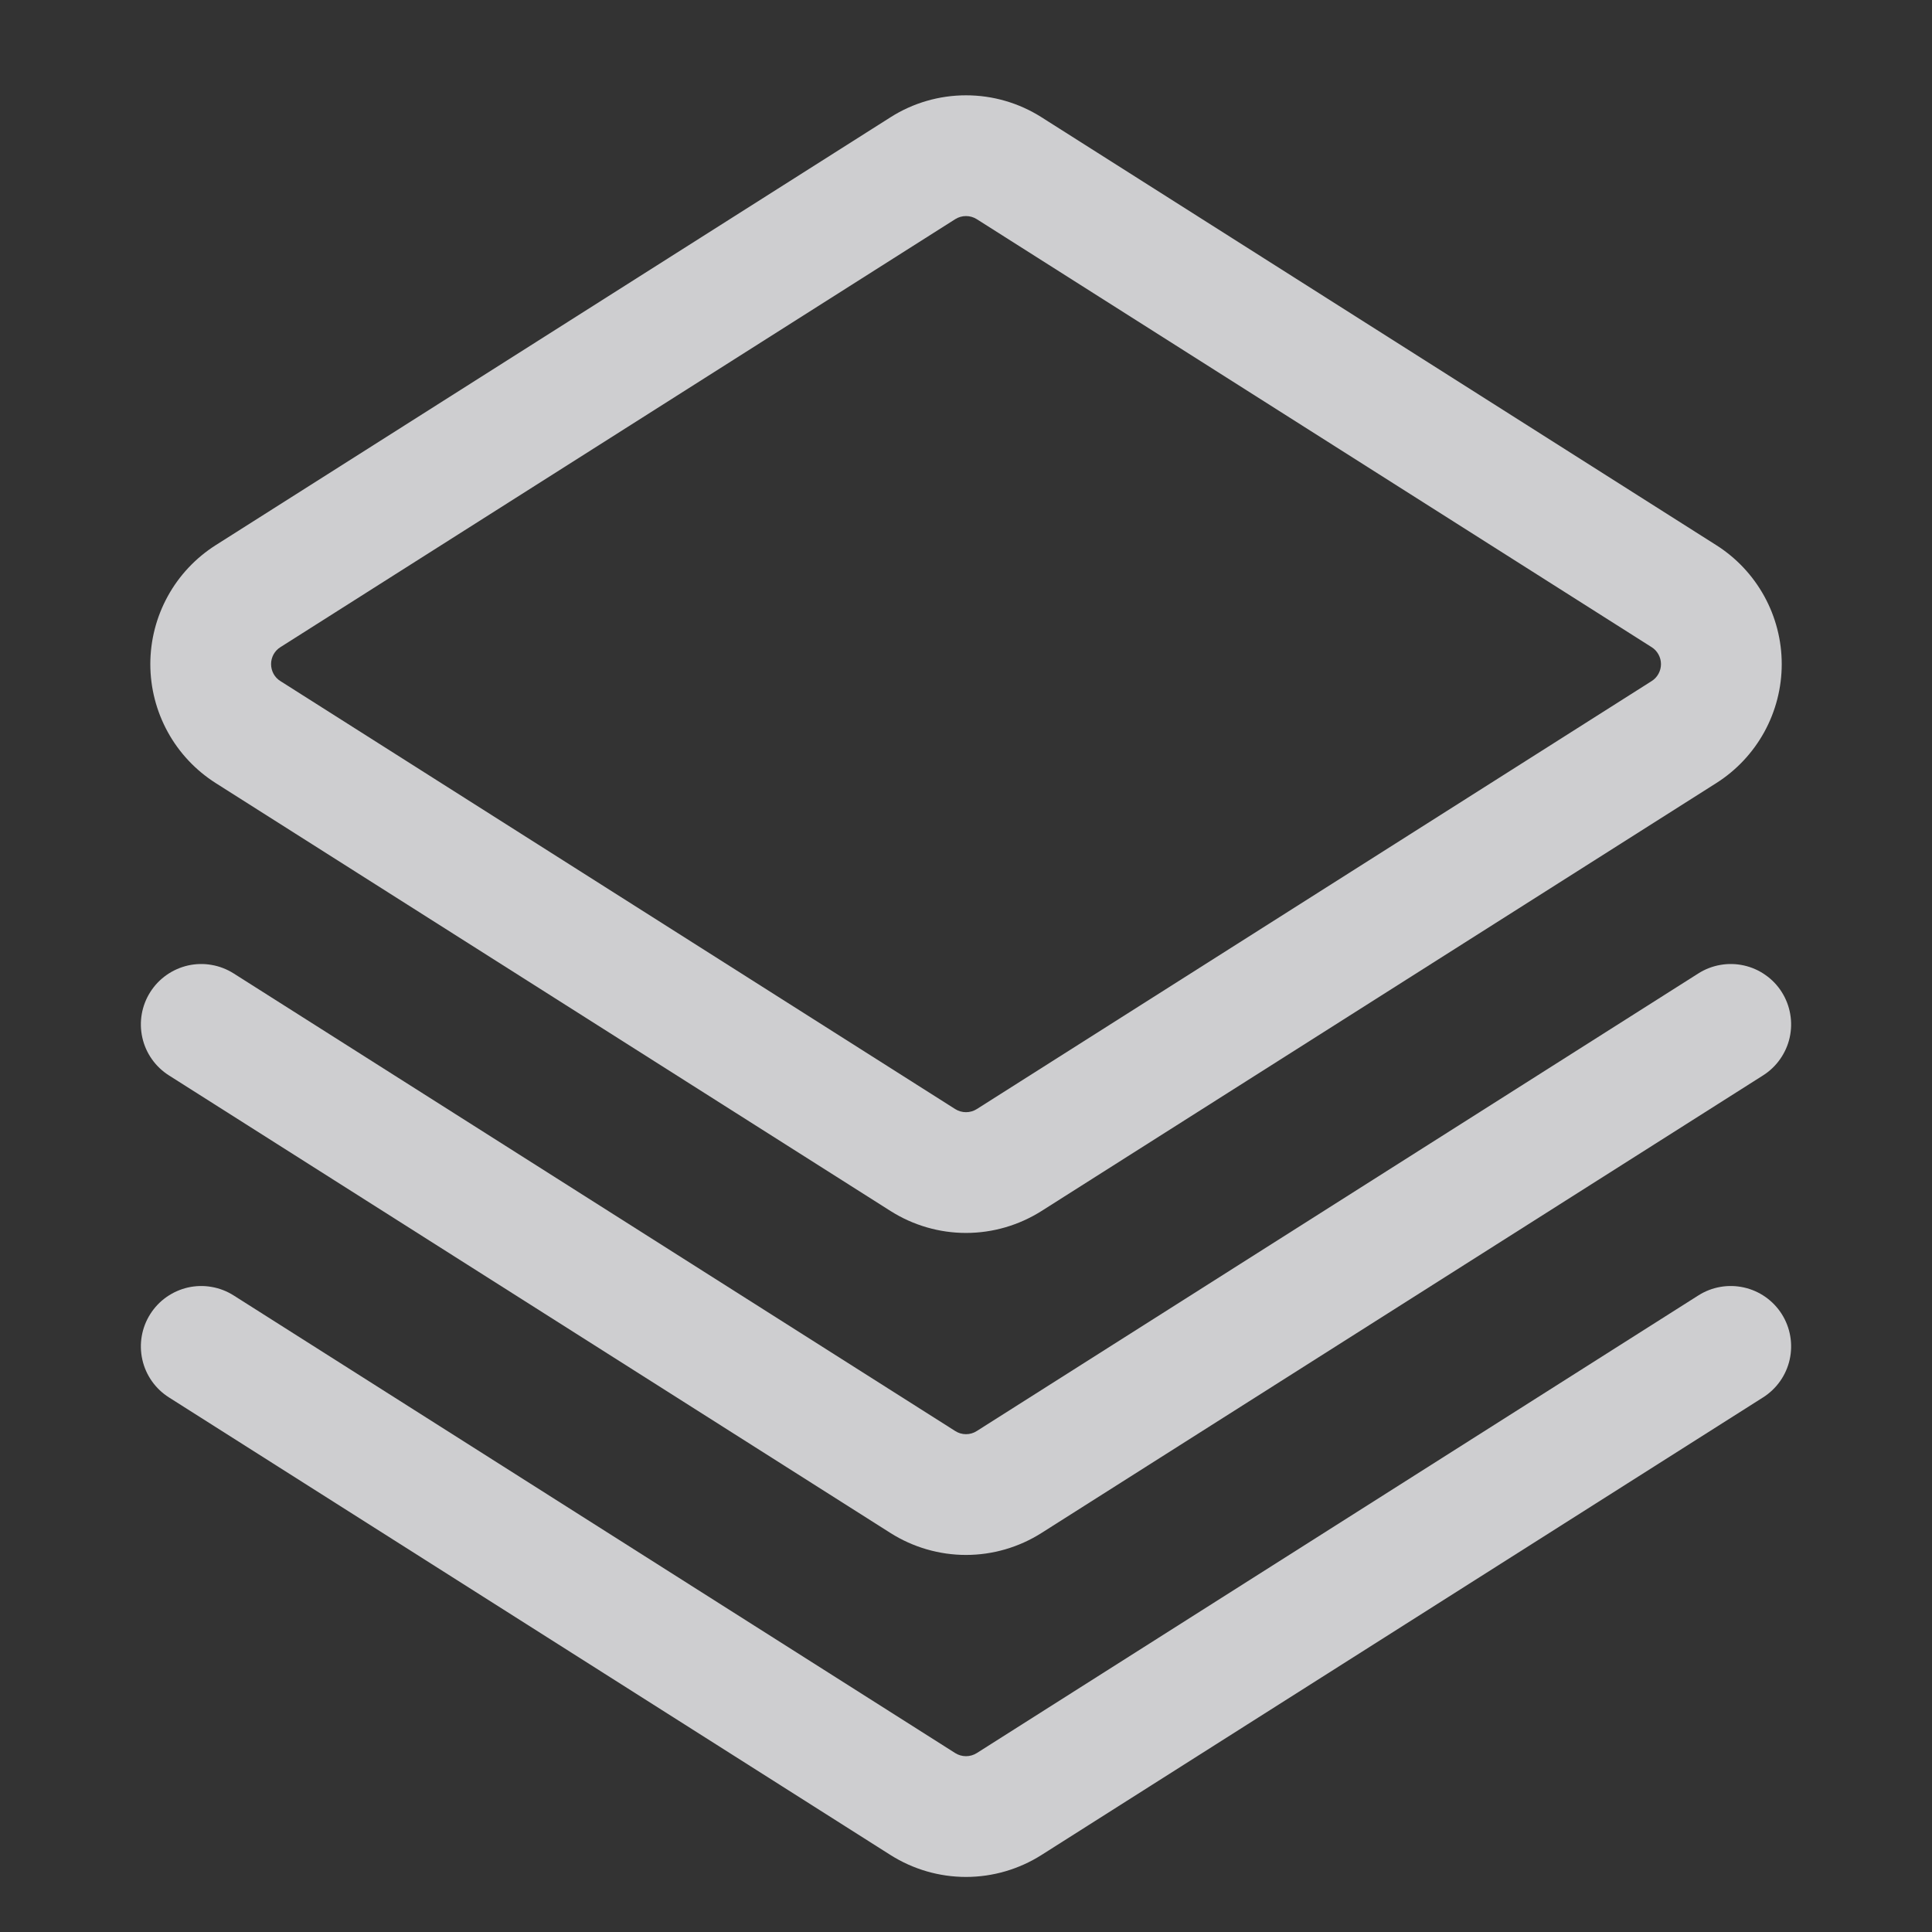
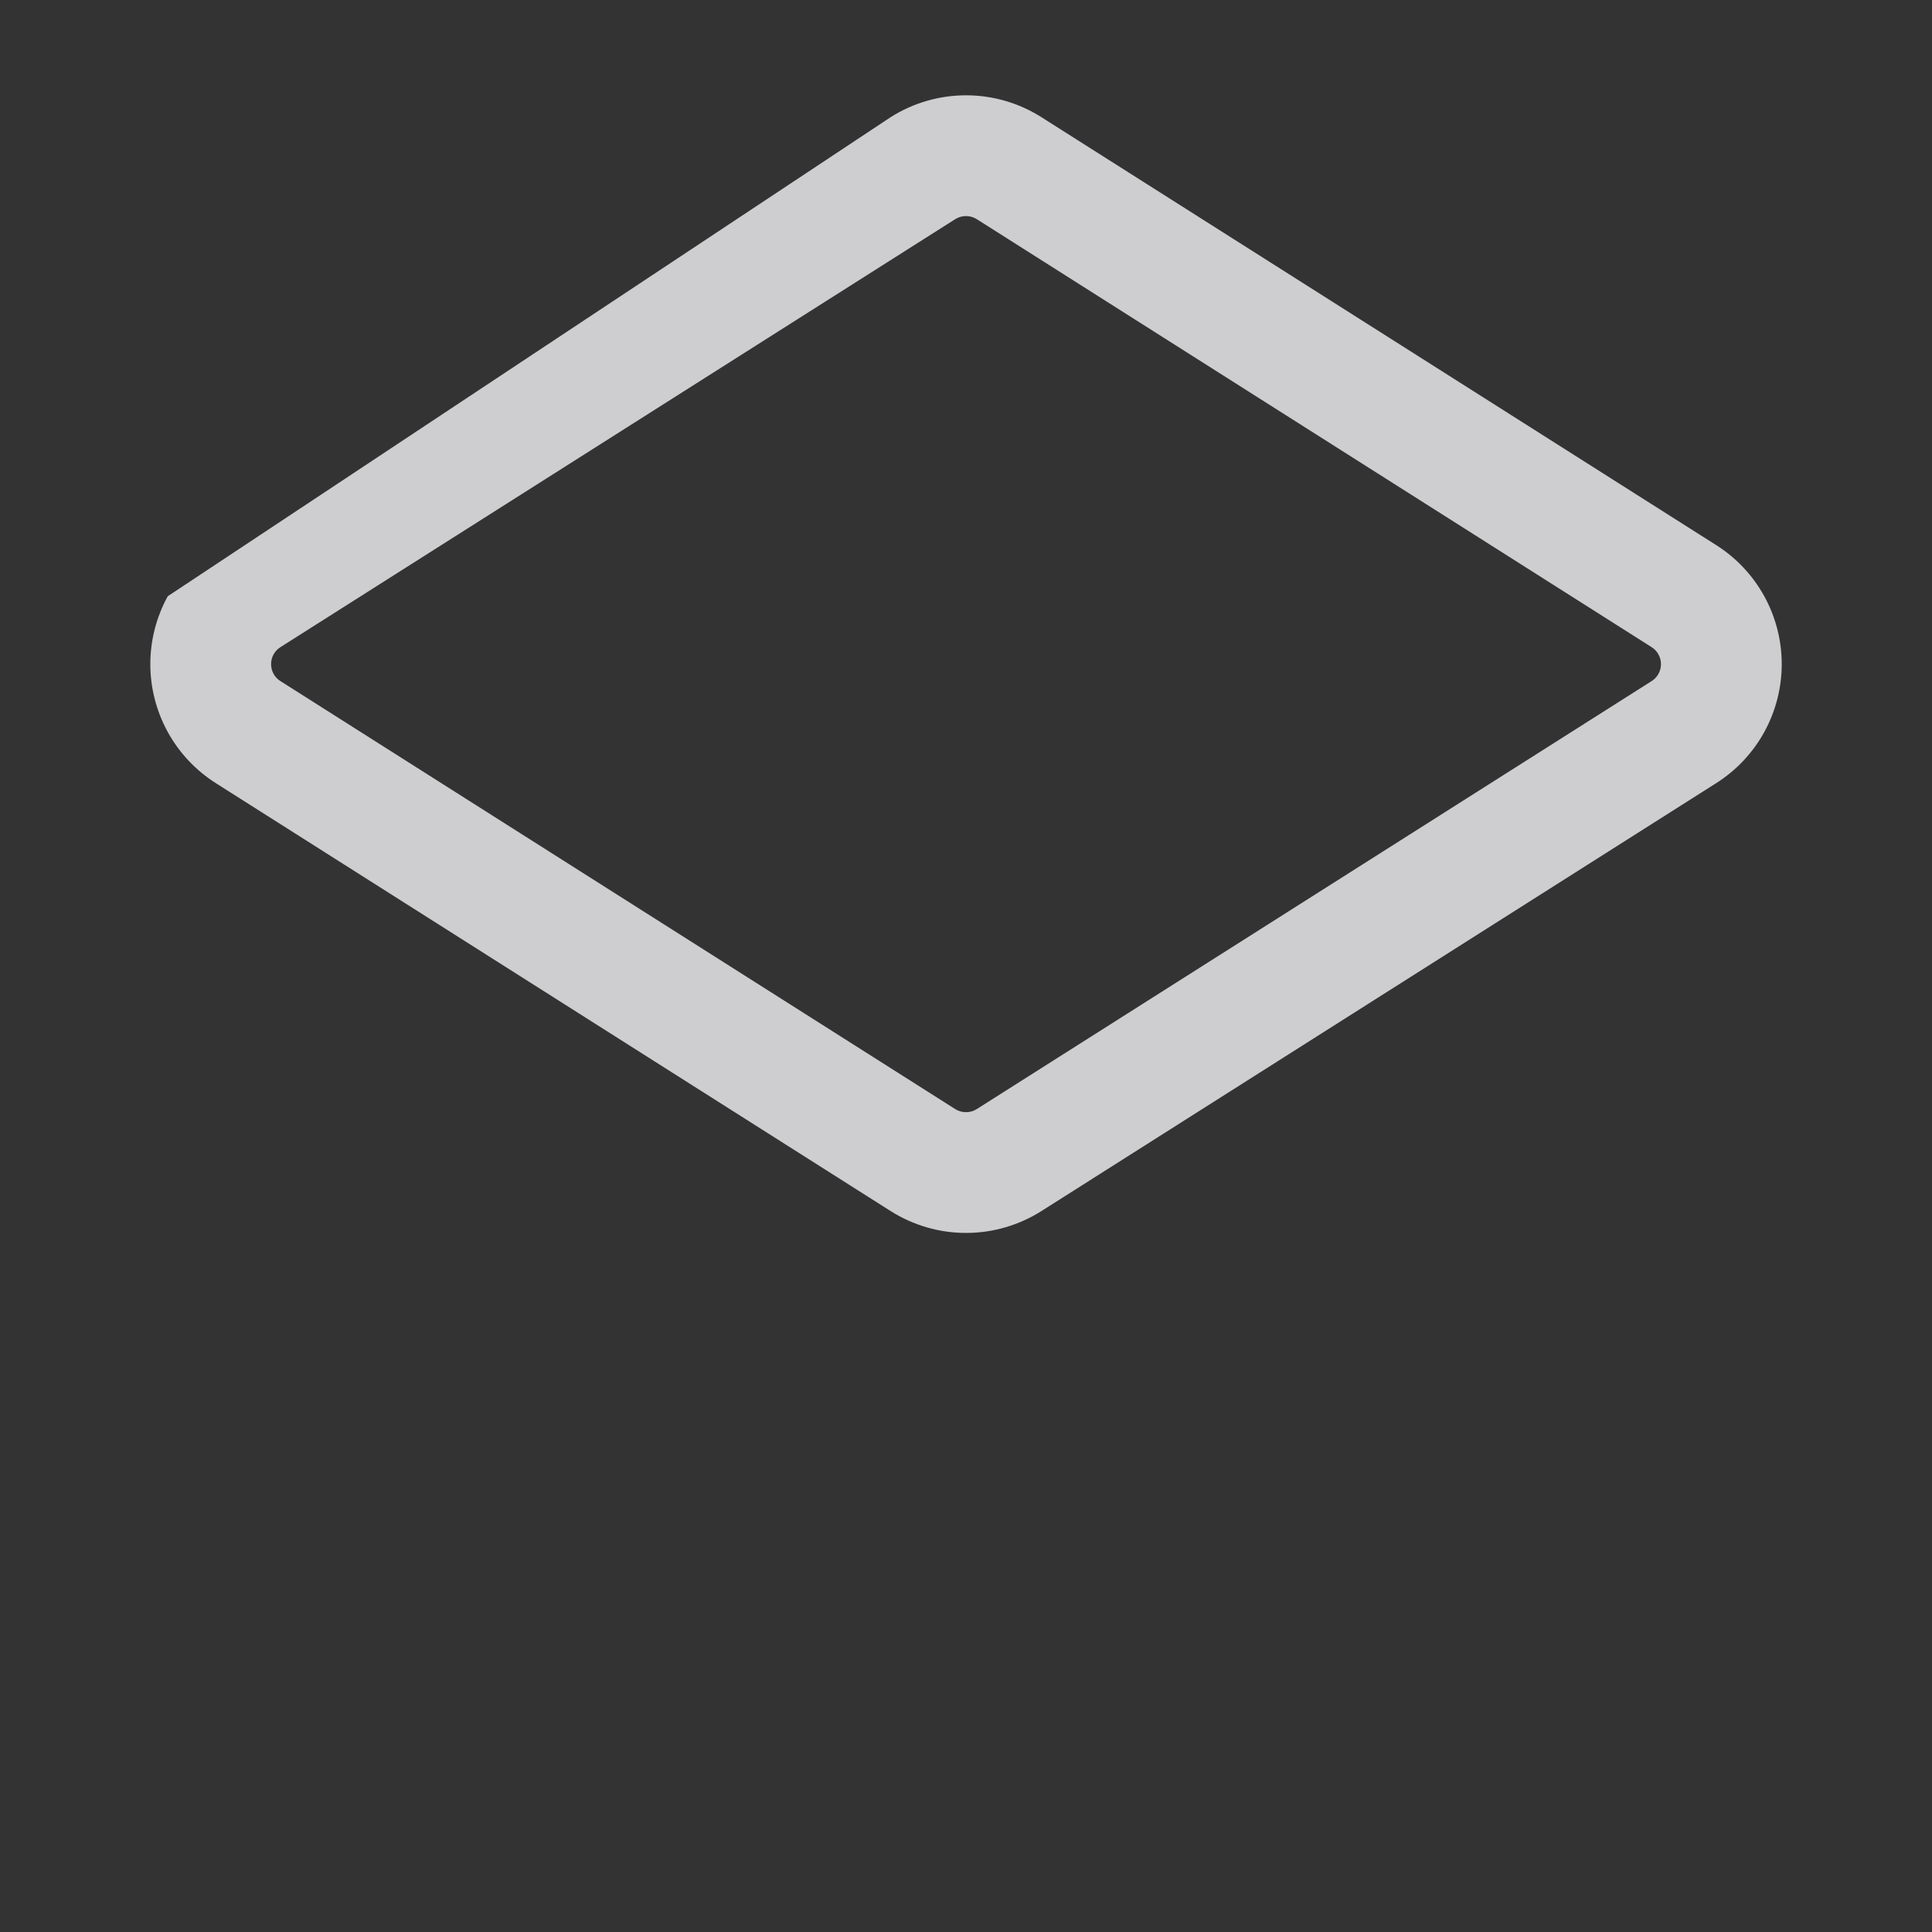
<svg xmlns="http://www.w3.org/2000/svg" width="36" height="36" viewBox="0 0 36 36" fill="none">
  <rect x="0" y="0" width="36" height="36" fill="#333333" stroke="none" />
-   <path fill-rule="evenodd" clip-rule="evenodd" d="M16.595 2.184C17.015 1.917 17.503 1.776 18 1.776C18.498 1.776 18.985 1.917 19.406 2.184L31.98 10.158C32.354 10.395 32.661 10.722 32.875 11.11C33.088 11.497 33.2 11.933 33.2 12.375C33.2 12.817 33.088 13.252 32.875 13.64C32.661 14.028 32.354 14.355 31.98 14.592L19.406 22.566C18.985 22.832 18.498 22.974 18 22.974C17.503 22.974 17.015 22.832 16.595 22.566L4.02 14.592C3.647 14.355 3.339 14.028 3.126 13.64C2.913 13.252 2.801 12.817 2.801 12.375C2.801 11.933 2.913 11.497 3.126 11.11C3.339 10.722 3.647 10.395 4.02 10.158L16.595 2.184ZM18.201 4.084C18.141 4.046 18.071 4.026 18 4.026C17.929 4.026 17.859 4.046 17.799 4.084L5.225 12.059C5.171 12.092 5.128 12.139 5.097 12.194C5.067 12.25 5.051 12.312 5.051 12.375C5.051 12.438 5.067 12.5 5.097 12.556C5.128 12.611 5.171 12.658 5.225 12.691L17.799 20.666C17.859 20.704 17.929 20.724 18 20.724C18.071 20.724 18.141 20.704 18.201 20.666L30.776 12.691C30.829 12.658 30.873 12.611 30.903 12.556C30.934 12.5 30.95 12.438 30.95 12.375C30.95 12.312 30.934 12.25 30.903 12.194C30.873 12.139 30.829 12.092 30.776 12.059L18.201 4.084Z" fill="#F5F5F7" fill-opacity="0.8" />
-   <path fill-rule="evenodd" clip-rule="evenodd" d="M2.8 18.486C2.879 18.361 2.982 18.253 3.103 18.168C3.224 18.083 3.36 18.023 3.504 17.99C3.649 17.958 3.798 17.954 3.943 17.98C4.089 18.005 4.228 18.059 4.353 18.138L17.799 26.665C17.859 26.704 17.928 26.724 18 26.724C18.071 26.724 18.141 26.704 18.201 26.665L31.647 18.138C31.771 18.059 31.911 18.005 32.056 17.98C32.202 17.954 32.351 17.958 32.495 17.99C32.639 18.022 32.776 18.082 32.897 18.168C33.018 18.252 33.121 18.36 33.2 18.485C33.279 18.61 33.333 18.749 33.358 18.895C33.384 19.04 33.38 19.189 33.348 19.334C33.316 19.478 33.255 19.614 33.17 19.735C33.086 19.856 32.977 19.959 32.853 20.038L19.405 28.566C18.985 28.832 18.497 28.974 18 28.974C17.502 28.974 17.015 28.832 16.594 28.566L3.147 20.038C2.895 19.878 2.717 19.625 2.652 19.334C2.587 19.043 2.64 18.738 2.8 18.486V18.486Z" fill="#F5F5F7" fill-opacity="0.8" />
-   <path fill-rule="evenodd" clip-rule="evenodd" d="M2.8 24.486C2.879 24.361 2.982 24.253 3.103 24.168C3.224 24.083 3.36 24.023 3.504 23.99C3.649 23.958 3.798 23.954 3.943 23.98C4.089 24.005 4.228 24.059 4.353 24.138L17.799 32.666C17.859 32.704 17.928 32.724 18 32.724C18.071 32.724 18.141 32.704 18.201 32.666L31.647 24.138C31.899 23.978 32.204 23.925 32.495 23.99C32.787 24.055 33.04 24.233 33.2 24.485C33.36 24.737 33.413 25.043 33.348 25.334C33.283 25.625 33.105 25.878 32.853 26.038L19.405 34.566C18.985 34.832 18.497 34.974 18 34.974C17.502 34.974 17.015 34.832 16.594 34.566L3.147 26.038C2.895 25.878 2.717 25.625 2.652 25.334C2.587 25.043 2.64 24.738 2.8 24.486V24.486Z" fill="#F5F5F7" fill-opacity="0.8" />
+   <path fill-rule="evenodd" clip-rule="evenodd" d="M16.595 2.184C17.015 1.917 17.503 1.776 18 1.776C18.498 1.776 18.985 1.917 19.406 2.184L31.98 10.158C32.354 10.395 32.661 10.722 32.875 11.11C33.088 11.497 33.2 11.933 33.2 12.375C33.2 12.817 33.088 13.252 32.875 13.64C32.661 14.028 32.354 14.355 31.98 14.592L19.406 22.566C18.985 22.832 18.498 22.974 18 22.974C17.503 22.974 17.015 22.832 16.595 22.566L4.02 14.592C3.647 14.355 3.339 14.028 3.126 13.64C2.913 13.252 2.801 12.817 2.801 12.375C2.801 11.933 2.913 11.497 3.126 11.11L16.595 2.184ZM18.201 4.084C18.141 4.046 18.071 4.026 18 4.026C17.929 4.026 17.859 4.046 17.799 4.084L5.225 12.059C5.171 12.092 5.128 12.139 5.097 12.194C5.067 12.25 5.051 12.312 5.051 12.375C5.051 12.438 5.067 12.5 5.097 12.556C5.128 12.611 5.171 12.658 5.225 12.691L17.799 20.666C17.859 20.704 17.929 20.724 18 20.724C18.071 20.724 18.141 20.704 18.201 20.666L30.776 12.691C30.829 12.658 30.873 12.611 30.903 12.556C30.934 12.5 30.95 12.438 30.95 12.375C30.95 12.312 30.934 12.25 30.903 12.194C30.873 12.139 30.829 12.092 30.776 12.059L18.201 4.084Z" fill="#F5F5F7" fill-opacity="0.8" />
</svg>